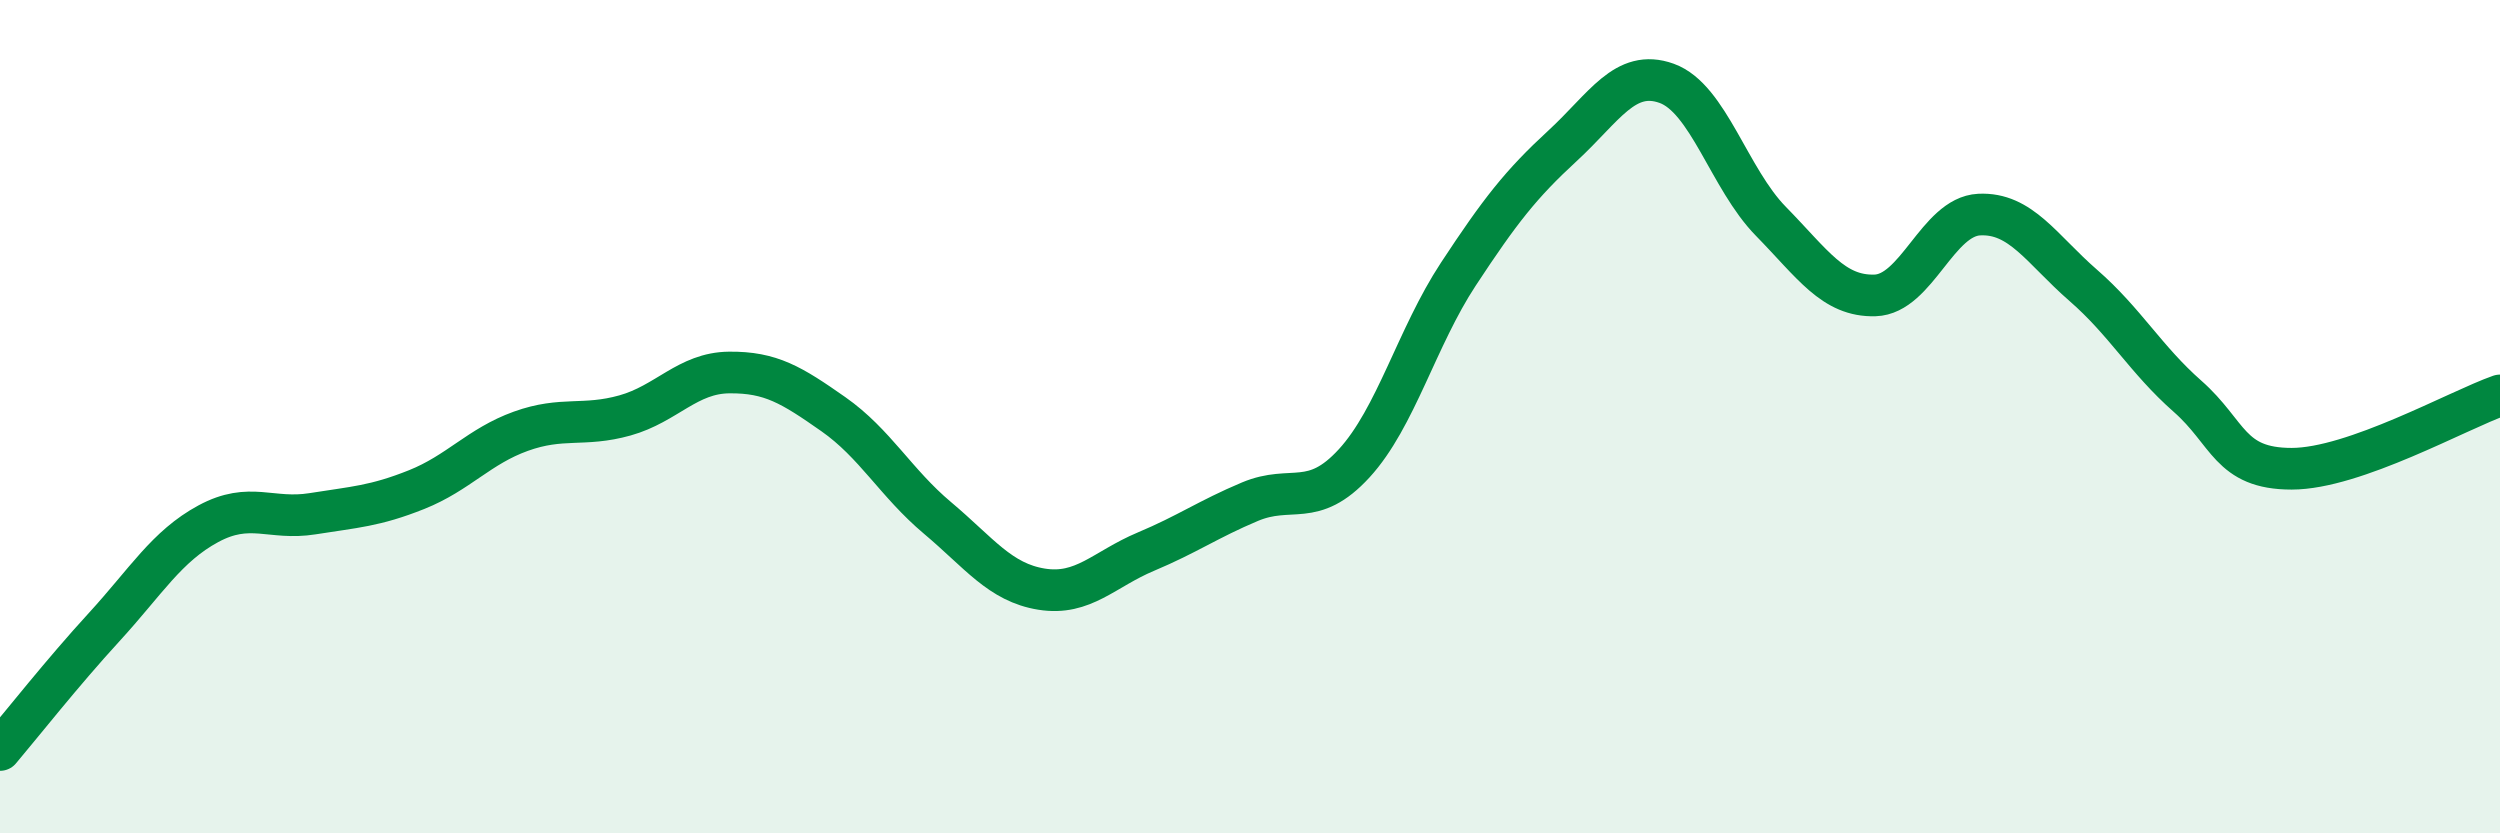
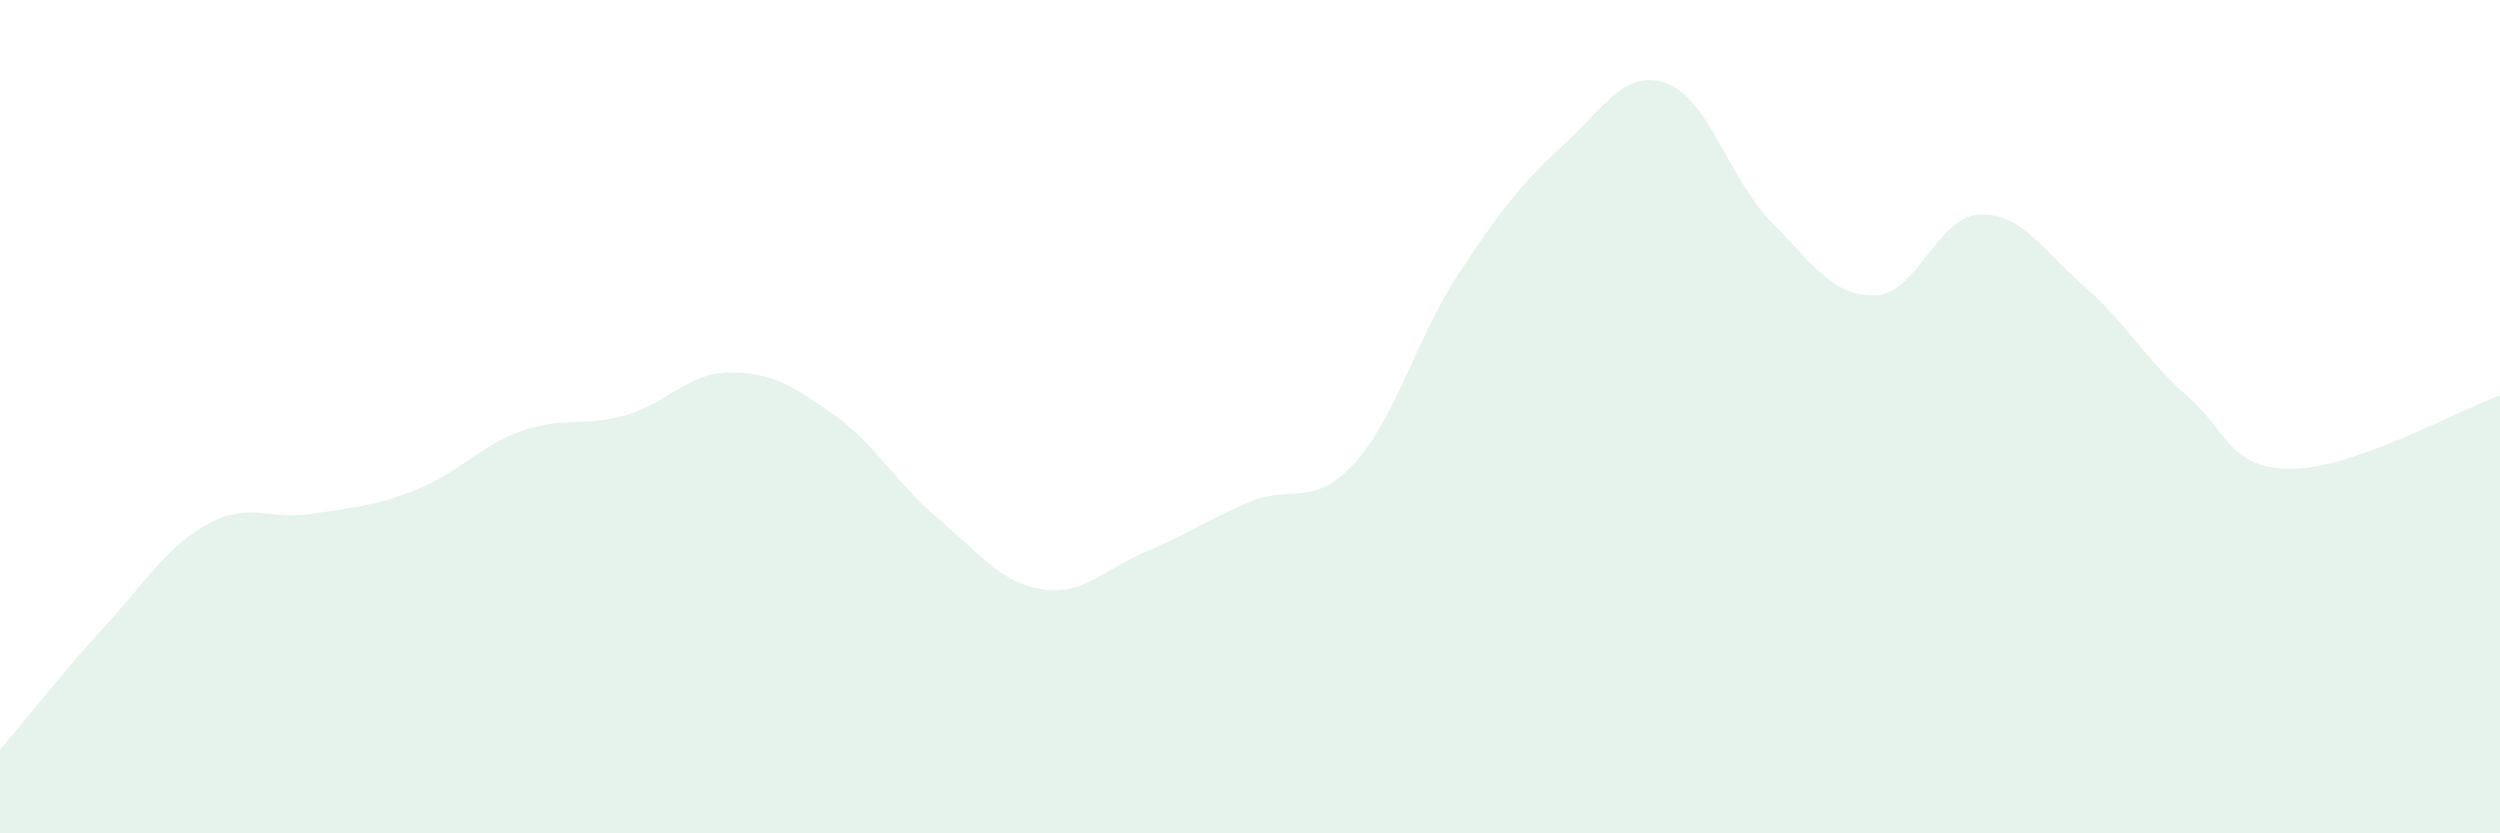
<svg xmlns="http://www.w3.org/2000/svg" width="60" height="20" viewBox="0 0 60 20">
  <path d="M 0,18 C 0.5,17.41 1.5,16.14 2.5,15.05 C 3.5,13.96 4,13.11 5,12.57 C 6,12.03 6.5,12.49 7.5,12.33 C 8.5,12.17 9,12.15 10,11.75 C 11,11.35 11.5,10.71 12.5,10.35 C 13.5,9.99 14,10.25 15,9.97 C 16,9.69 16.5,8.95 17.5,8.94 C 18.5,8.93 19,9.24 20,9.94 C 21,10.64 21.5,11.59 22.5,12.43 C 23.5,13.27 24,13.98 25,14.14 C 26,14.3 26.5,13.66 27.5,13.24 C 28.5,12.82 29,12.46 30,12.04 C 31,11.62 31.5,12.21 32.5,11.12 C 33.5,10.03 34,8.1 35,6.58 C 36,5.06 36.5,4.42 37.5,3.5 C 38.5,2.58 39,1.64 40,2 C 41,2.36 41.5,4.29 42.5,5.31 C 43.5,6.33 44,7.12 45,7.09 C 46,7.06 46.5,5.2 47.5,5.15 C 48.5,5.1 49,5.98 50,6.85 C 51,7.72 51.5,8.63 52.5,9.51 C 53.5,10.39 53.5,11.25 55,11.25 C 56.5,11.25 59,9.84 60,9.49L60 20L0 20Z" fill="#008740" opacity="0.1" stroke-linecap="round" stroke-linejoin="round" />
-   <path d="M 0,18 C 0.5,17.41 1.5,16.14 2.5,15.05 C 3.5,13.96 4,13.11 5,12.57 C 6,12.03 6.5,12.49 7.5,12.33 C 8.5,12.17 9,12.15 10,11.75 C 11,11.35 11.5,10.71 12.5,10.35 C 13.5,9.99 14,10.25 15,9.97 C 16,9.69 16.5,8.95 17.5,8.94 C 18.5,8.93 19,9.24 20,9.94 C 21,10.64 21.5,11.59 22.5,12.43 C 23.5,13.27 24,13.98 25,14.14 C 26,14.3 26.5,13.66 27.5,13.24 C 28.5,12.82 29,12.46 30,12.04 C 31,11.62 31.5,12.21 32.5,11.12 C 33.5,10.03 34,8.1 35,6.58 C 36,5.06 36.5,4.42 37.5,3.5 C 38.5,2.58 39,1.64 40,2 C 41,2.36 41.5,4.29 42.5,5.31 C 43.5,6.33 44,7.12 45,7.09 C 46,7.06 46.5,5.2 47.5,5.15 C 48.5,5.1 49,5.98 50,6.85 C 51,7.72 51.5,8.63 52.5,9.51 C 53.5,10.39 53.5,11.25 55,11.25 C 56.5,11.25 59,9.84 60,9.49" stroke="#008740" stroke-width="1" fill="none" stroke-linecap="round" stroke-linejoin="round" />
</svg>